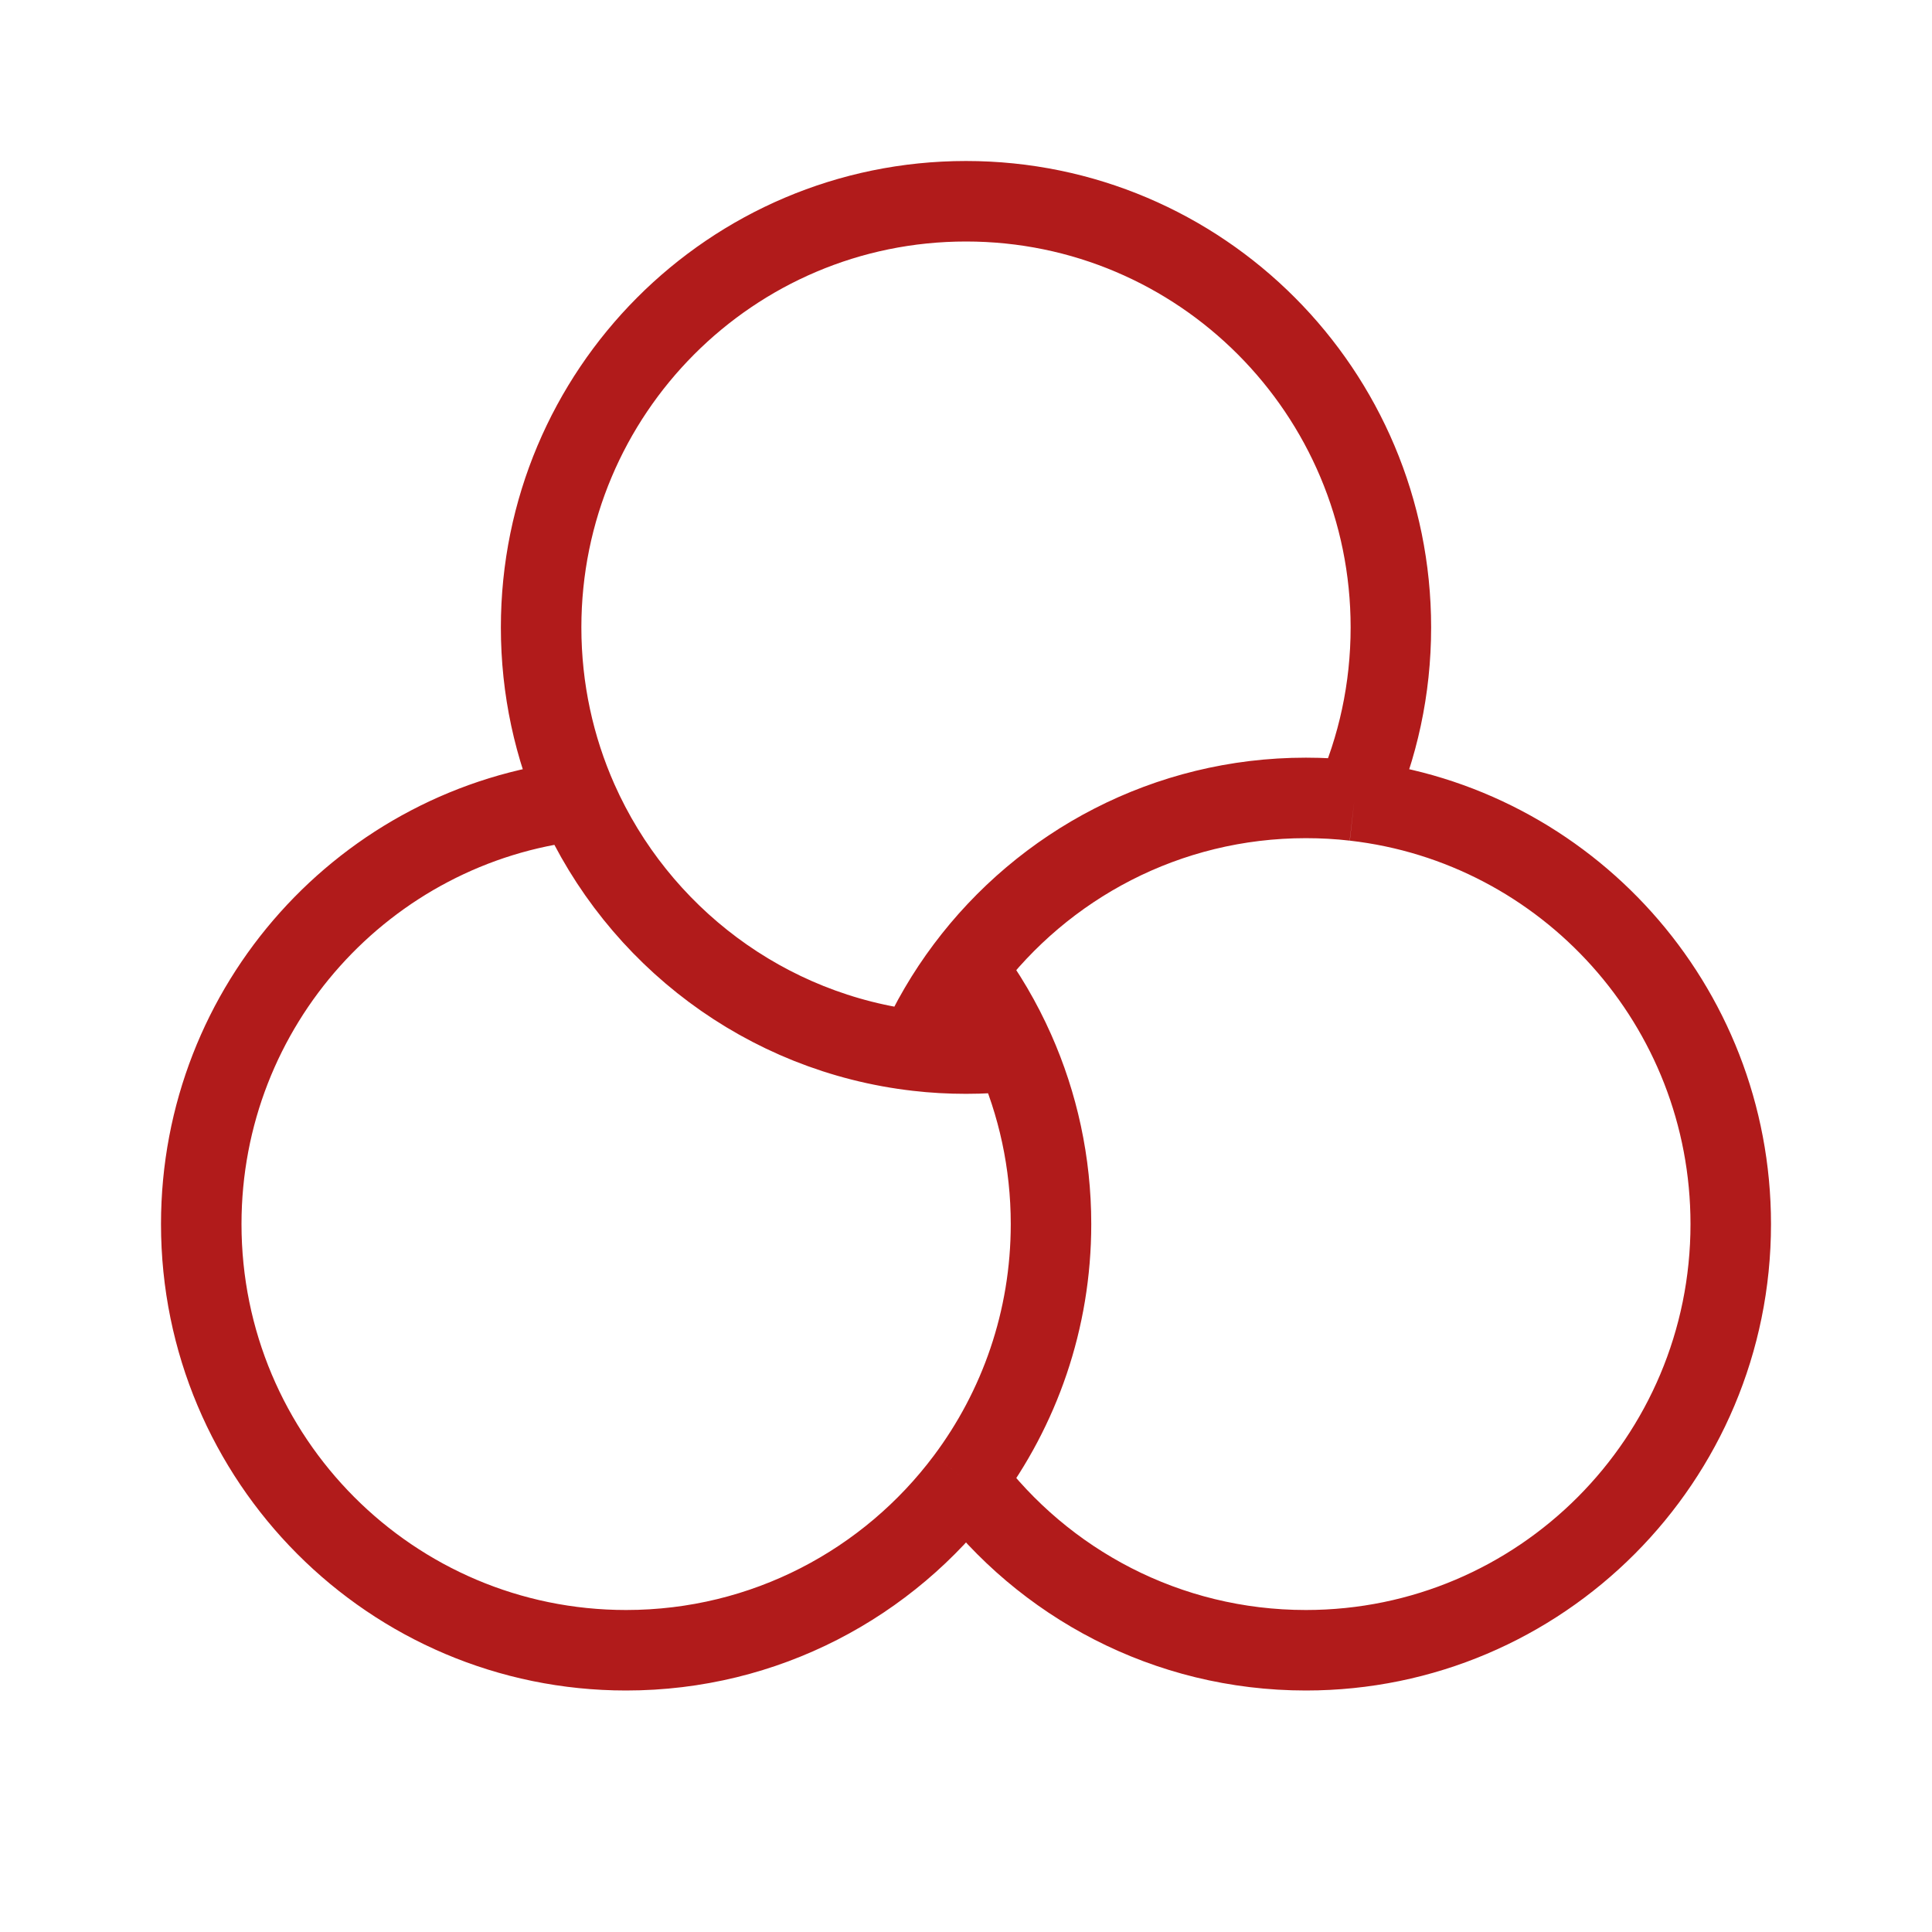
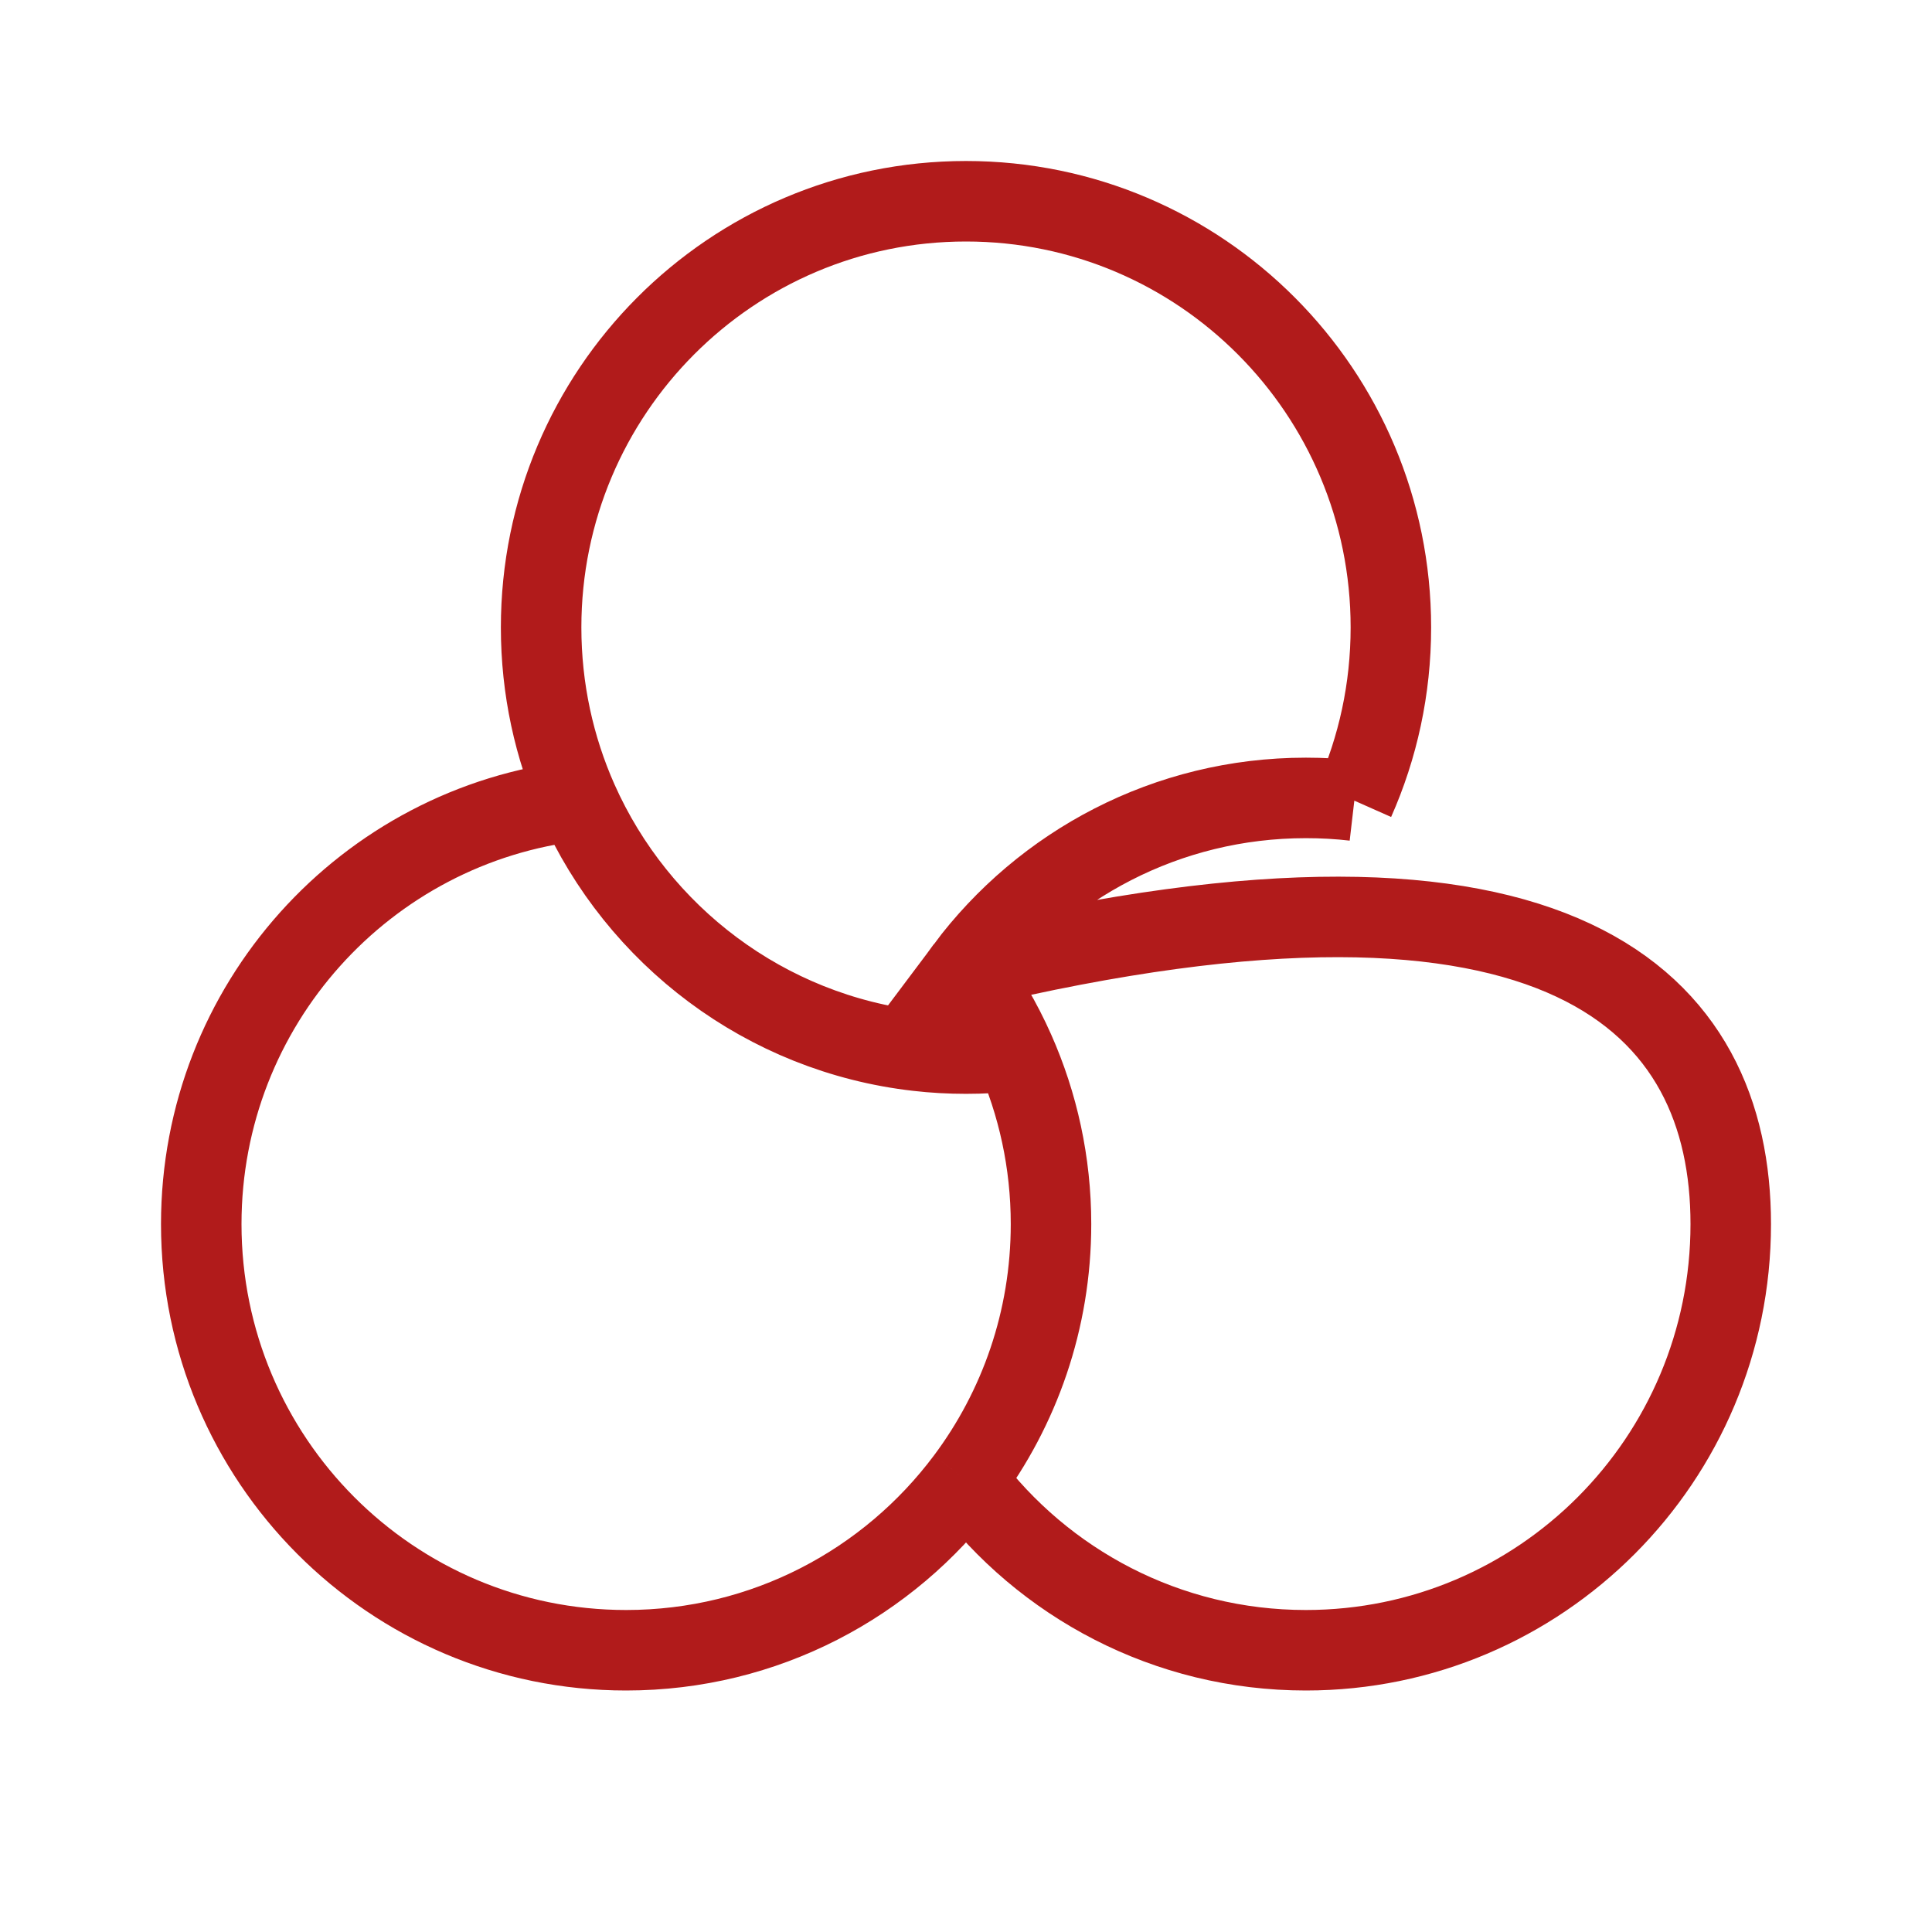
<svg xmlns="http://www.w3.org/2000/svg" width="24" height="24" viewBox="0 0 24 24" fill="none">
-   <path d="M7.176 9.946C6.884 9.288 6.722 8.56 6.722 7.794C6.722 4.87 9.085 2.5 12 2.5C14.915 2.5 17.278 4.87 17.278 7.794C17.278 8.56 17.116 9.288 16.824 9.946M7.176 9.946C4.545 10.245 2.5 12.486 2.5 15.206C2.5 18.13 4.863 20.5 7.778 20.5C9.504 20.5 11.037 19.669 12 18.383M7.176 9.946C7.921 11.622 9.508 12.839 11.399 13.054M16.824 9.946C16.626 9.923 16.426 9.912 16.222 9.912C14.496 9.912 12.963 10.743 12 12.029M16.824 9.946C19.455 10.245 21.5 12.486 21.5 15.206C21.5 18.13 19.137 20.5 16.222 20.5C14.496 20.5 12.963 19.669 12 18.383M12 12.029C11.763 12.345 11.561 12.689 11.399 13.054M12 12.029C12.237 12.345 12.439 12.689 12.601 13.054M11.399 13.054C11.596 13.077 11.797 13.088 12 13.088C12.203 13.088 12.404 13.077 12.601 13.054M12.601 13.054C12.893 13.712 13.056 14.44 13.056 15.206C13.056 16.398 12.663 17.498 12 18.383" stroke="#B11B1B" />
+   <path d="M7.176 9.946C6.884 9.288 6.722 8.56 6.722 7.794C6.722 4.87 9.085 2.5 12 2.5C14.915 2.5 17.278 4.87 17.278 7.794C17.278 8.56 17.116 9.288 16.824 9.946M7.176 9.946C4.545 10.245 2.5 12.486 2.5 15.206C2.5 18.13 4.863 20.5 7.778 20.5C9.504 20.5 11.037 19.669 12 18.383M7.176 9.946C7.921 11.622 9.508 12.839 11.399 13.054M16.824 9.946C16.626 9.923 16.426 9.912 16.222 9.912C14.496 9.912 12.963 10.743 12 12.029C19.455 10.245 21.5 12.486 21.5 15.206C21.5 18.13 19.137 20.5 16.222 20.5C14.496 20.5 12.963 19.669 12 18.383M12 12.029C11.763 12.345 11.561 12.689 11.399 13.054M12 12.029C12.237 12.345 12.439 12.689 12.601 13.054M11.399 13.054C11.596 13.077 11.797 13.088 12 13.088C12.203 13.088 12.404 13.077 12.601 13.054M12.601 13.054C12.893 13.712 13.056 14.44 13.056 15.206C13.056 16.398 12.663 17.498 12 18.383" stroke="#B11B1B" />
</svg>